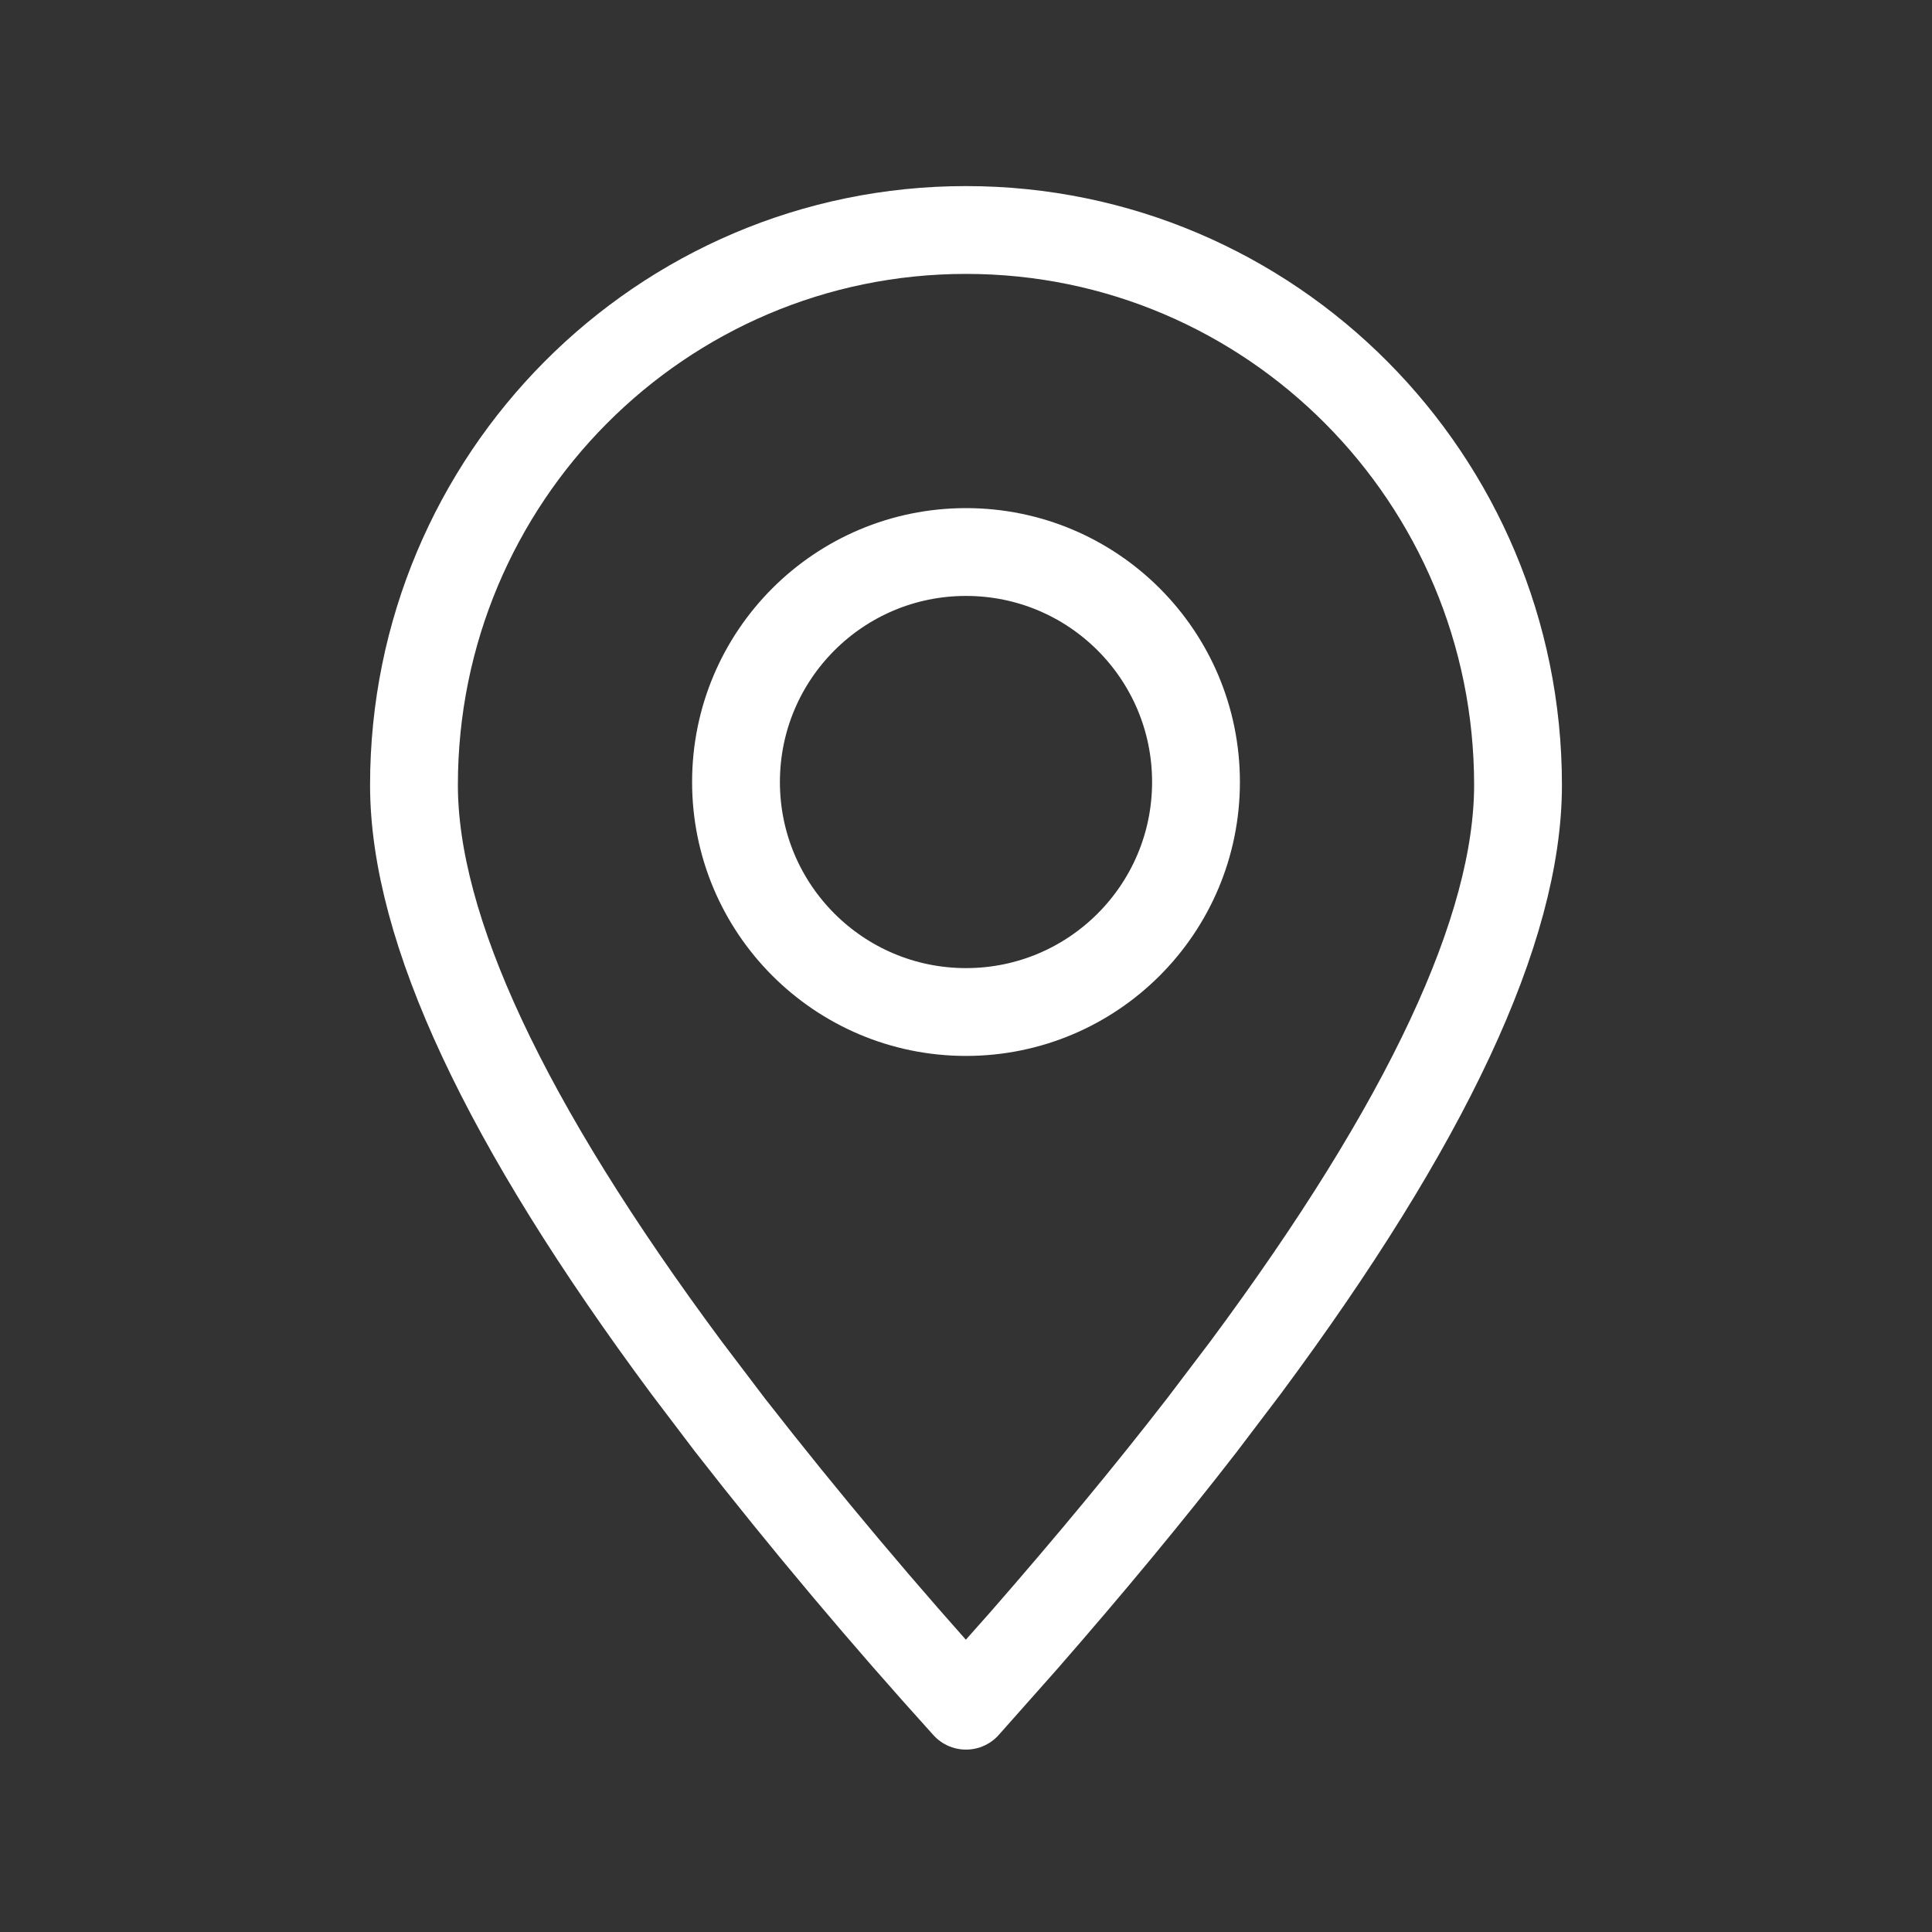
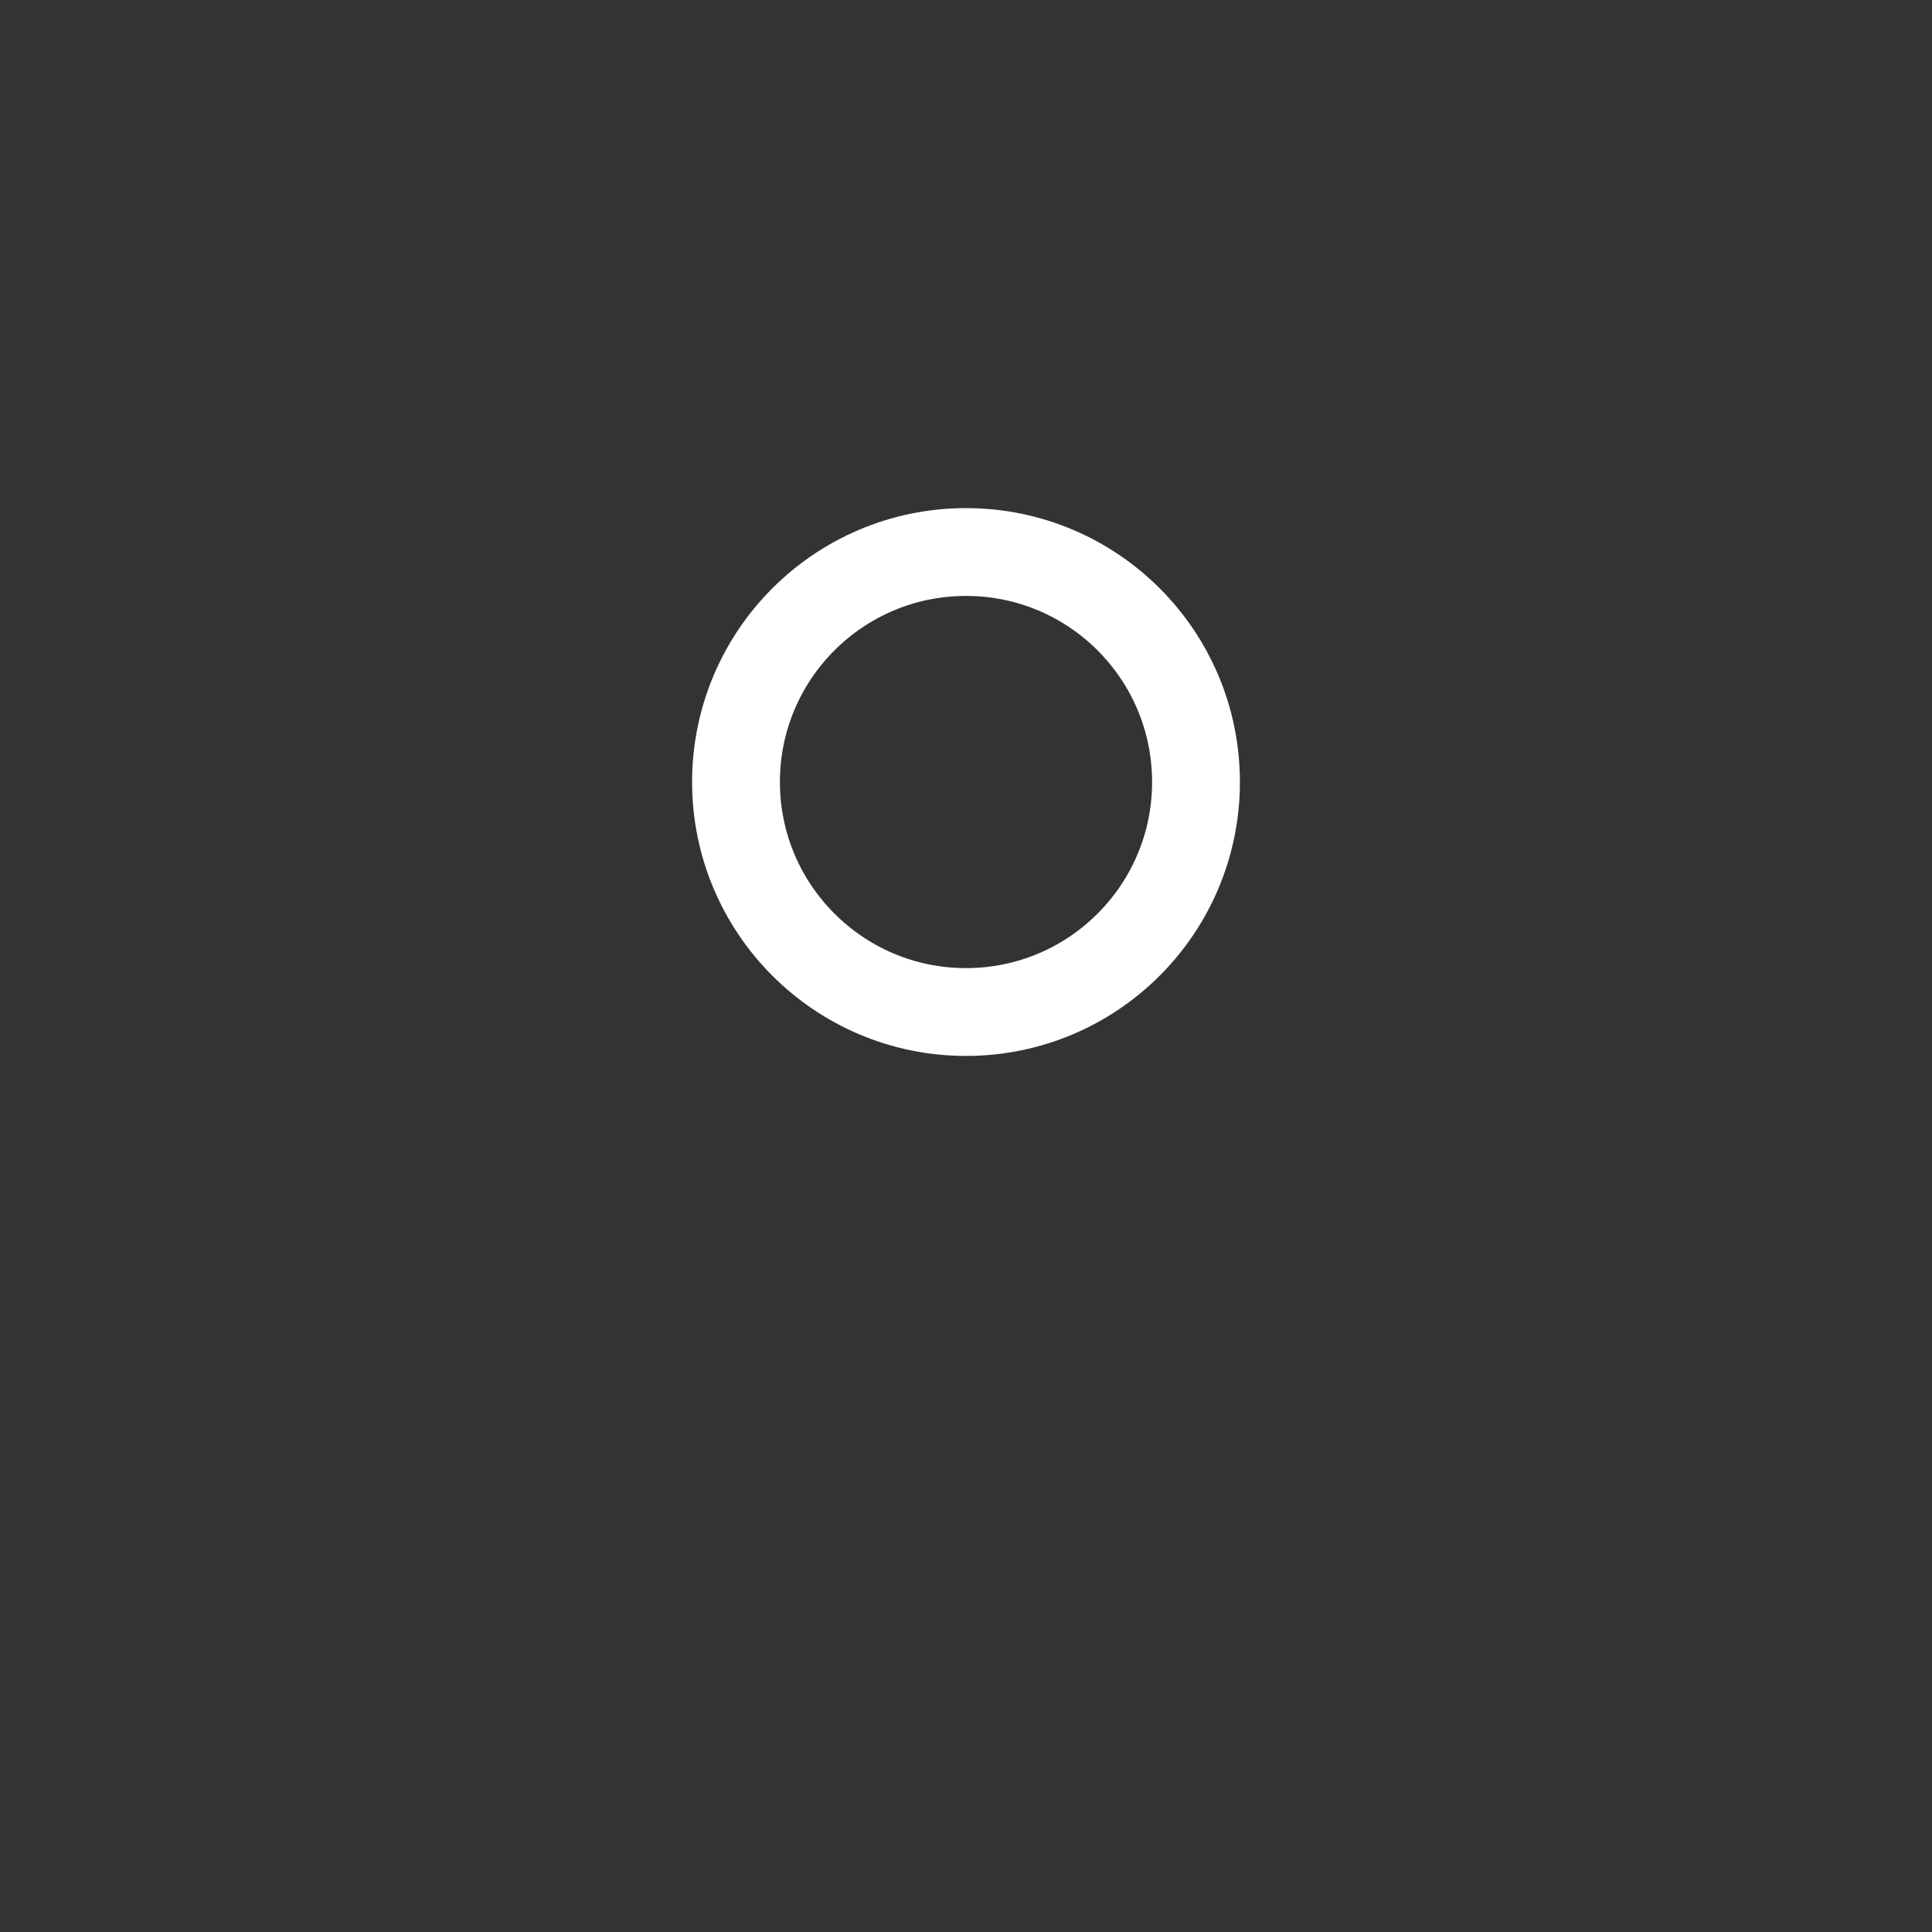
<svg xmlns="http://www.w3.org/2000/svg" width="22" height="22" viewBox="0 0 22 22" fill="none">
  <rect x="0" y="0" width="22" height="22" fill="#333333" stroke="none" />
-   <path fill-rule="evenodd" clip-rule="evenodd" d="M11 19.423L11.661 18.678C12.411 17.819 13.086 17.004 13.686 16.229L14.182 15.575C16.251 12.787 17.286 10.575 17.286 8.939C17.286 5.449 14.472 2.619 11 2.619C7.528 2.619 4.714 5.449 4.714 8.939C4.714 10.575 5.749 12.787 7.818 15.575L8.314 16.229C9.17 17.326 10.066 18.391 11 19.423Z" stroke="white" stroke-linecap="round" stroke-linejoin="round" />
  <path d="M11 11.524C12.447 11.524 13.619 10.351 13.619 8.905C13.619 7.458 12.447 6.286 11 6.286C9.554 6.286 8.381 7.458 8.381 8.905C8.381 10.351 9.554 11.524 11 11.524Z" stroke="white" stroke-linecap="round" stroke-linejoin="round" />
</svg>